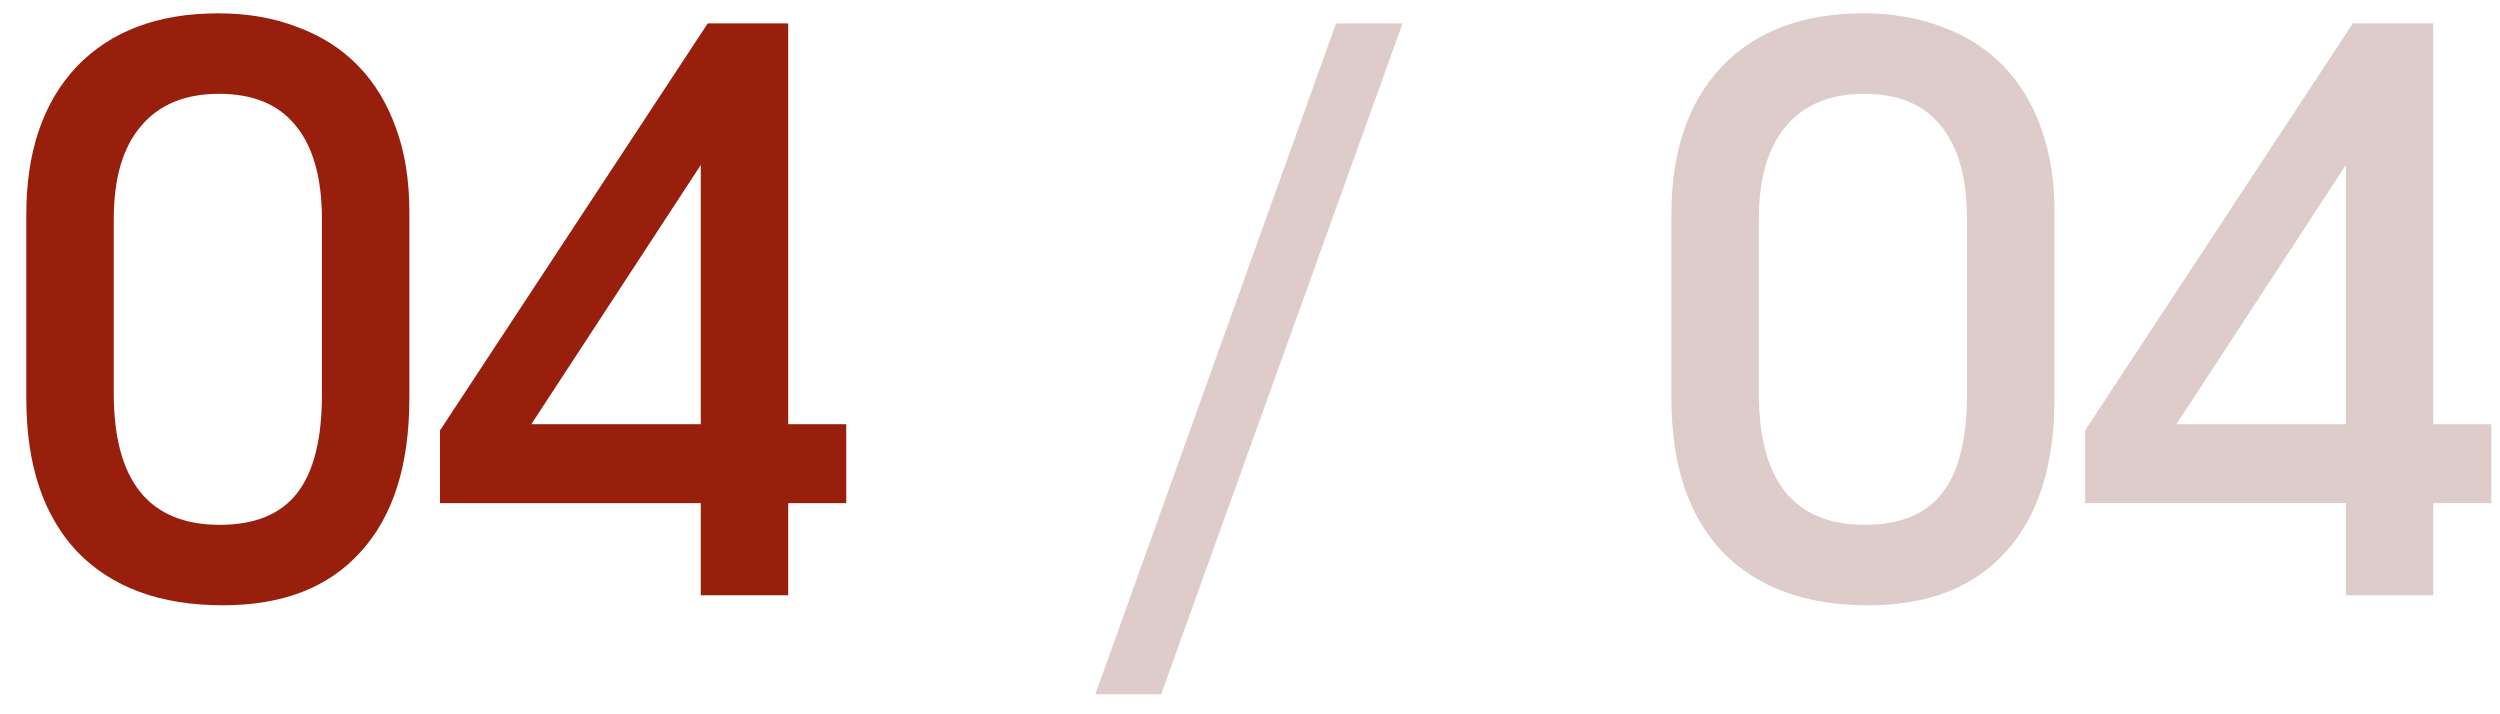
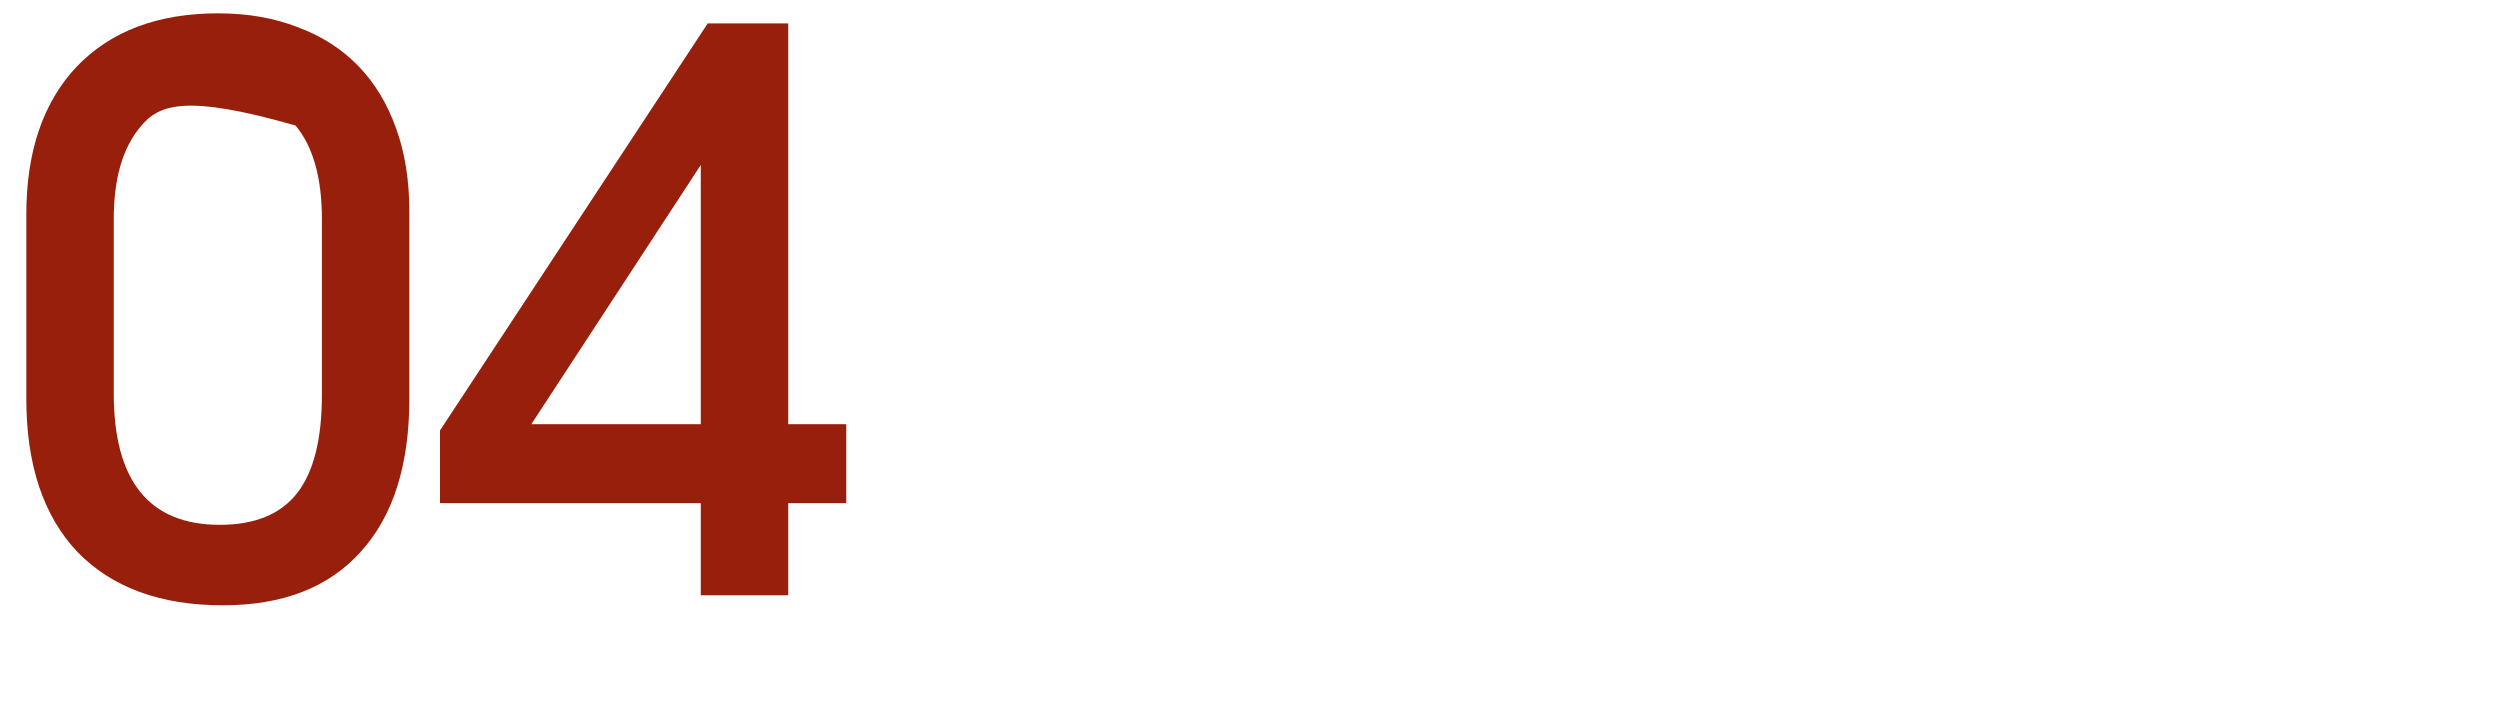
<svg xmlns="http://www.w3.org/2000/svg" width="84" height="24" viewBox="0 0 84 24" fill="none">
-   <path d="M0.884 7.208C0.884 5.093 1.447 3.438 2.574 2.242C3.718 1.046 5.304 0.448 7.332 0.448C8.32 0.448 9.213 0.604 10.01 0.916C10.807 1.211 11.483 1.644 12.038 2.216C12.593 2.788 13.017 3.49 13.312 4.322C13.607 5.137 13.754 6.064 13.754 7.104V13.396C13.754 15.632 13.208 17.348 12.116 18.544C11.041 19.74 9.499 20.338 7.488 20.338C5.391 20.338 3.761 19.74 2.6 18.544C1.456 17.331 0.884 15.615 0.884 13.396V7.208ZM3.822 13.214C3.822 16.161 5.009 17.634 7.384 17.634C8.563 17.634 9.429 17.279 9.984 16.568C10.539 15.857 10.816 14.757 10.816 13.266V7.364C10.816 5.977 10.521 4.929 9.932 4.218C9.36 3.507 8.502 3.152 7.358 3.152C6.214 3.152 5.339 3.516 4.732 4.244C4.125 4.955 3.822 5.995 3.822 7.364V13.214ZM14.784 14.462L23.78 0.786H26.484V14.254H28.434V16.906H26.484V20H23.546V16.906H14.784V14.462ZM23.546 14.254V5.544L17.852 14.254H23.546Z" fill="#981F0B" />
-   <path d="M44.89 0.786H47.126L39.014 23.328H36.804L44.89 0.786ZM56.159 7.208C56.159 5.093 56.723 3.438 57.849 2.242C58.993 1.046 60.579 0.448 62.607 0.448C63.595 0.448 64.488 0.604 65.285 0.916C66.083 1.211 66.759 1.644 67.313 2.216C67.868 2.788 68.293 3.49 68.587 4.322C68.882 5.137 69.029 6.064 69.029 7.104V13.396C69.029 15.632 68.483 17.348 67.391 18.544C66.317 19.74 64.774 20.338 62.763 20.338C60.666 20.338 59.037 19.74 57.875 18.544C56.731 17.331 56.159 15.615 56.159 13.396V7.208ZM59.097 13.214C59.097 16.161 60.285 17.634 62.659 17.634C63.838 17.634 64.705 17.279 65.259 16.568C65.814 15.857 66.091 14.757 66.091 13.266V7.364C66.091 5.977 65.797 4.929 65.207 4.218C64.635 3.507 63.777 3.152 62.633 3.152C61.489 3.152 60.614 3.516 60.007 4.244C59.401 4.955 59.097 5.995 59.097 7.364V13.214ZM70.059 14.462L79.055 0.786H81.759V14.254H83.709V16.906H81.759V20H78.821V16.906H70.059V14.462ZM78.821 14.254V5.544L73.127 14.254H78.821Z" fill="#DDCCC9" />
+   <path d="M0.884 7.208C0.884 5.093 1.447 3.438 2.574 2.242C3.718 1.046 5.304 0.448 7.332 0.448C8.32 0.448 9.213 0.604 10.01 0.916C10.807 1.211 11.483 1.644 12.038 2.216C12.593 2.788 13.017 3.49 13.312 4.322C13.607 5.137 13.754 6.064 13.754 7.104V13.396C13.754 15.632 13.208 17.348 12.116 18.544C11.041 19.74 9.499 20.338 7.488 20.338C5.391 20.338 3.761 19.74 2.6 18.544C1.456 17.331 0.884 15.615 0.884 13.396V7.208ZM3.822 13.214C3.822 16.161 5.009 17.634 7.384 17.634C8.563 17.634 9.429 17.279 9.984 16.568C10.539 15.857 10.816 14.757 10.816 13.266V7.364C10.816 5.977 10.521 4.929 9.932 4.218C6.214 3.152 5.339 3.516 4.732 4.244C4.125 4.955 3.822 5.995 3.822 7.364V13.214ZM14.784 14.462L23.78 0.786H26.484V14.254H28.434V16.906H26.484V20H23.546V16.906H14.784V14.462ZM23.546 14.254V5.544L17.852 14.254H23.546Z" fill="#981F0B" />
</svg>